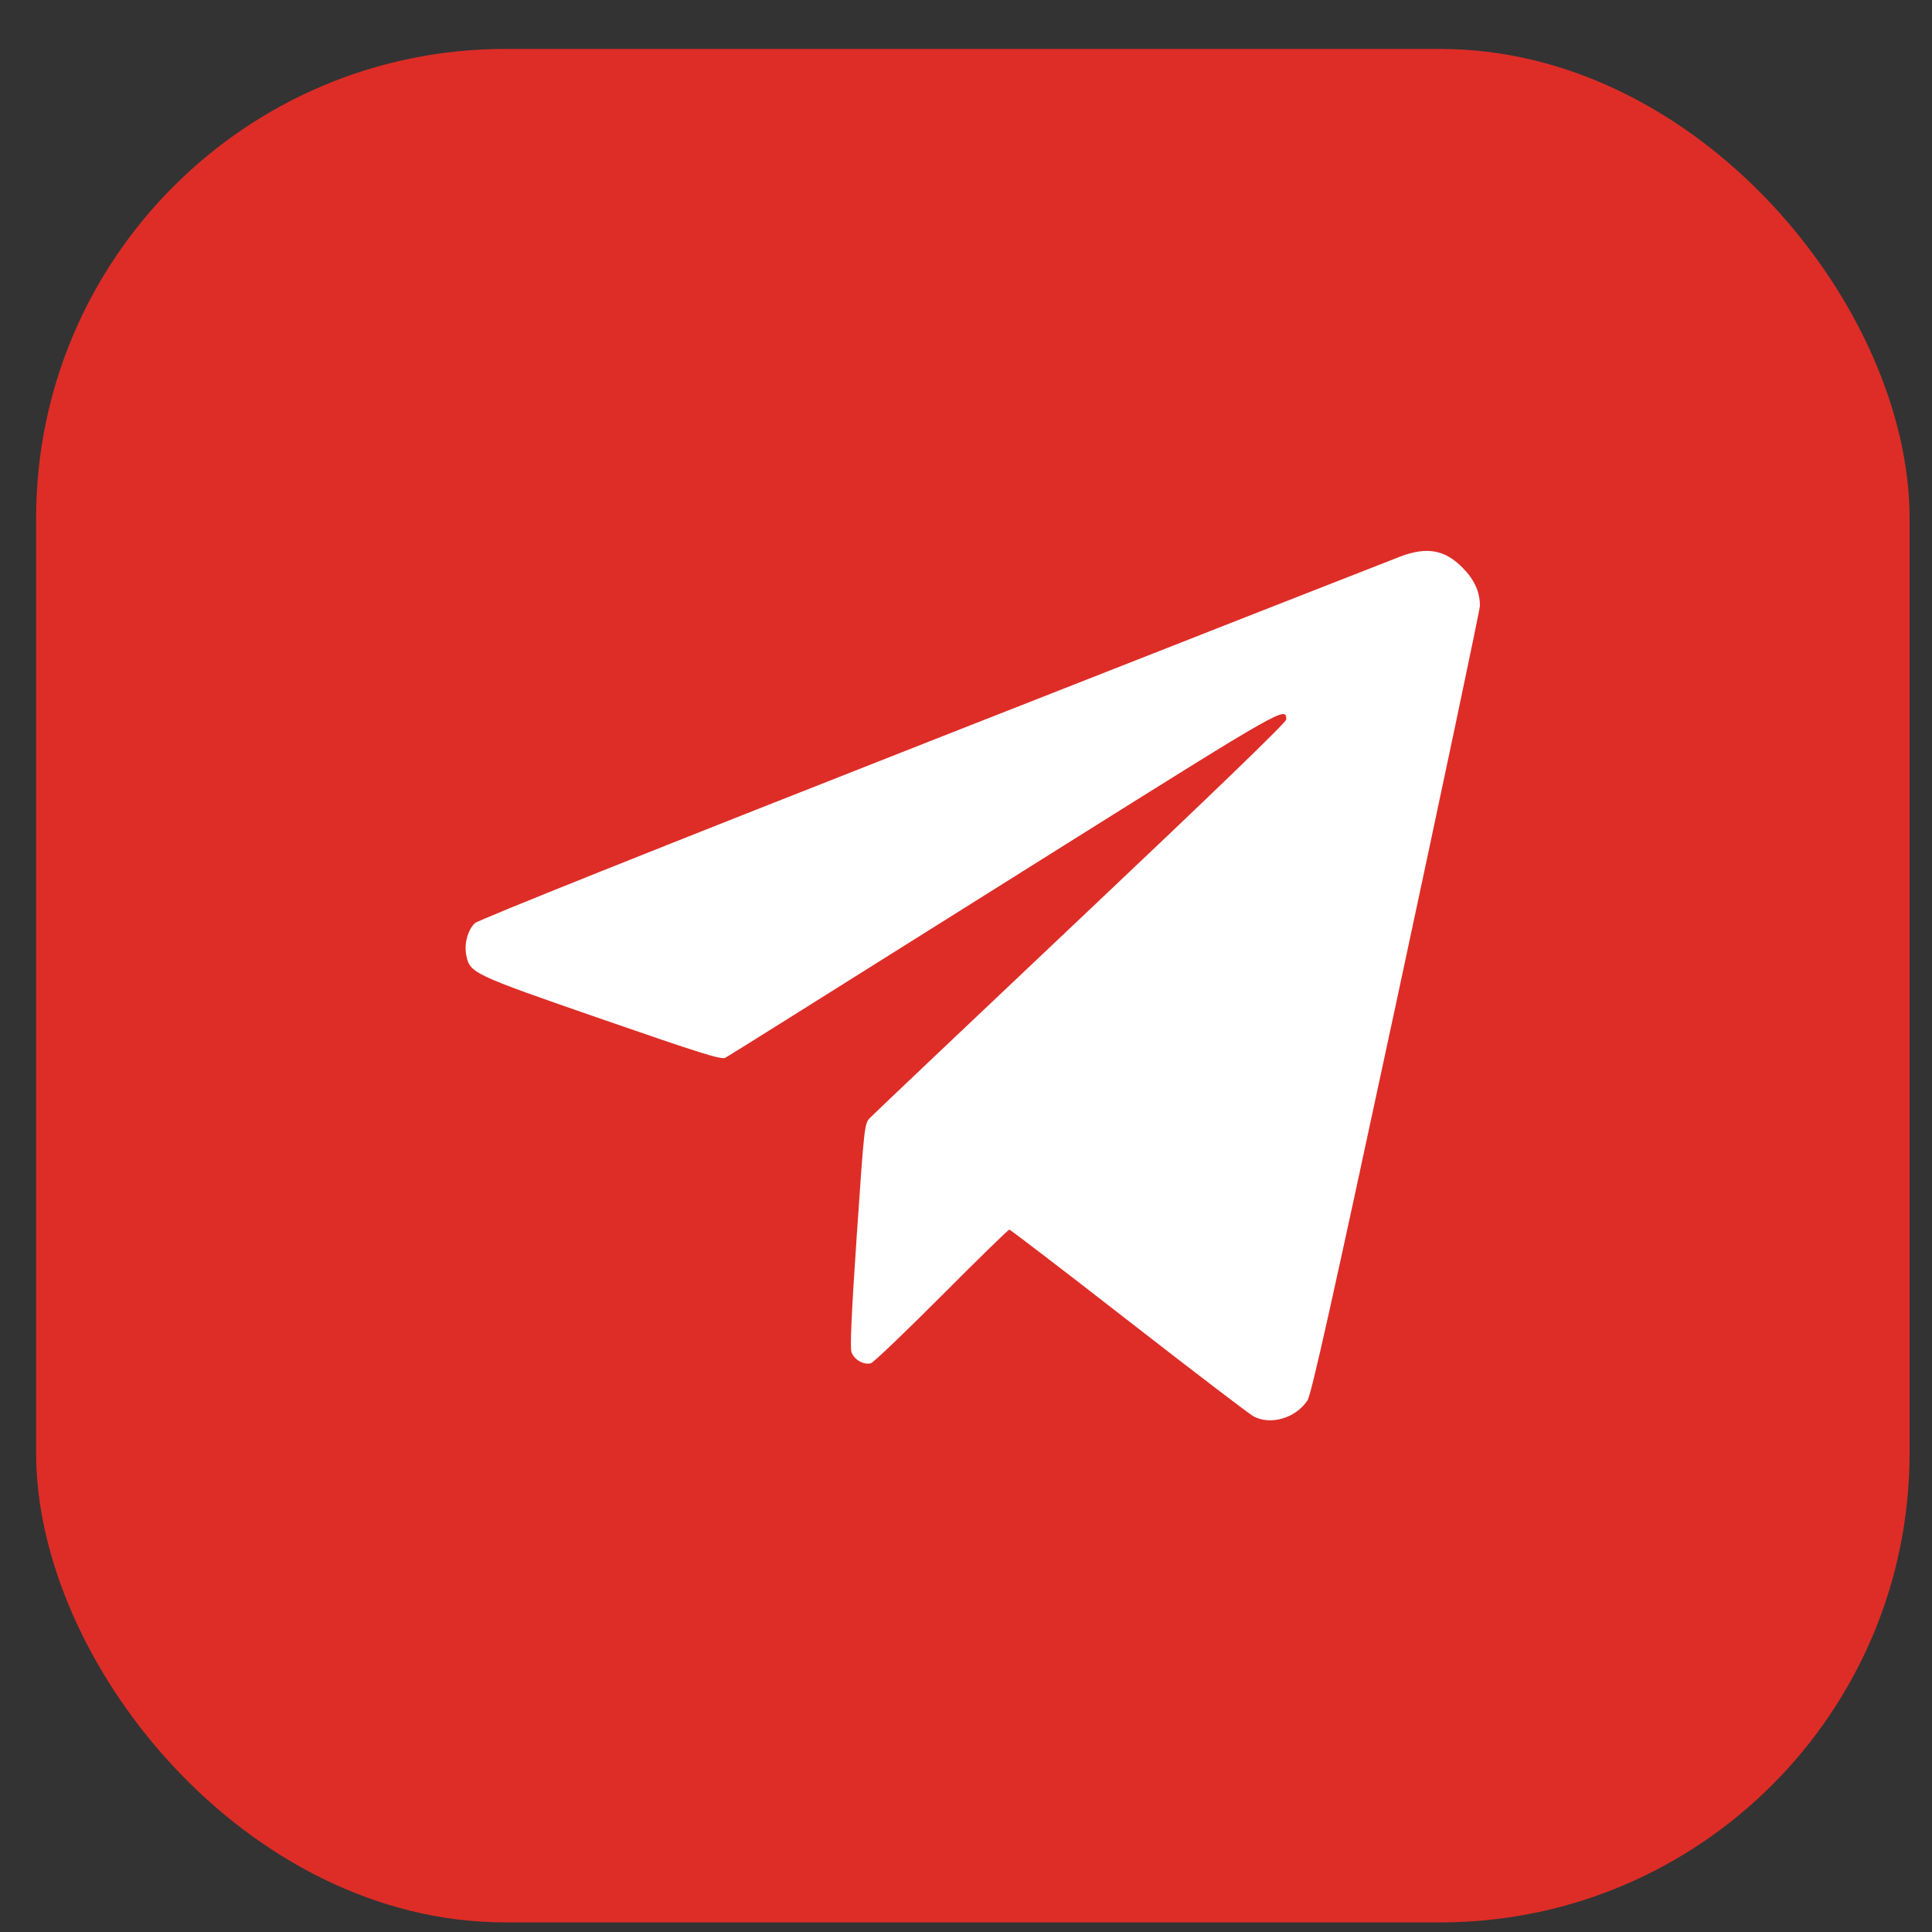
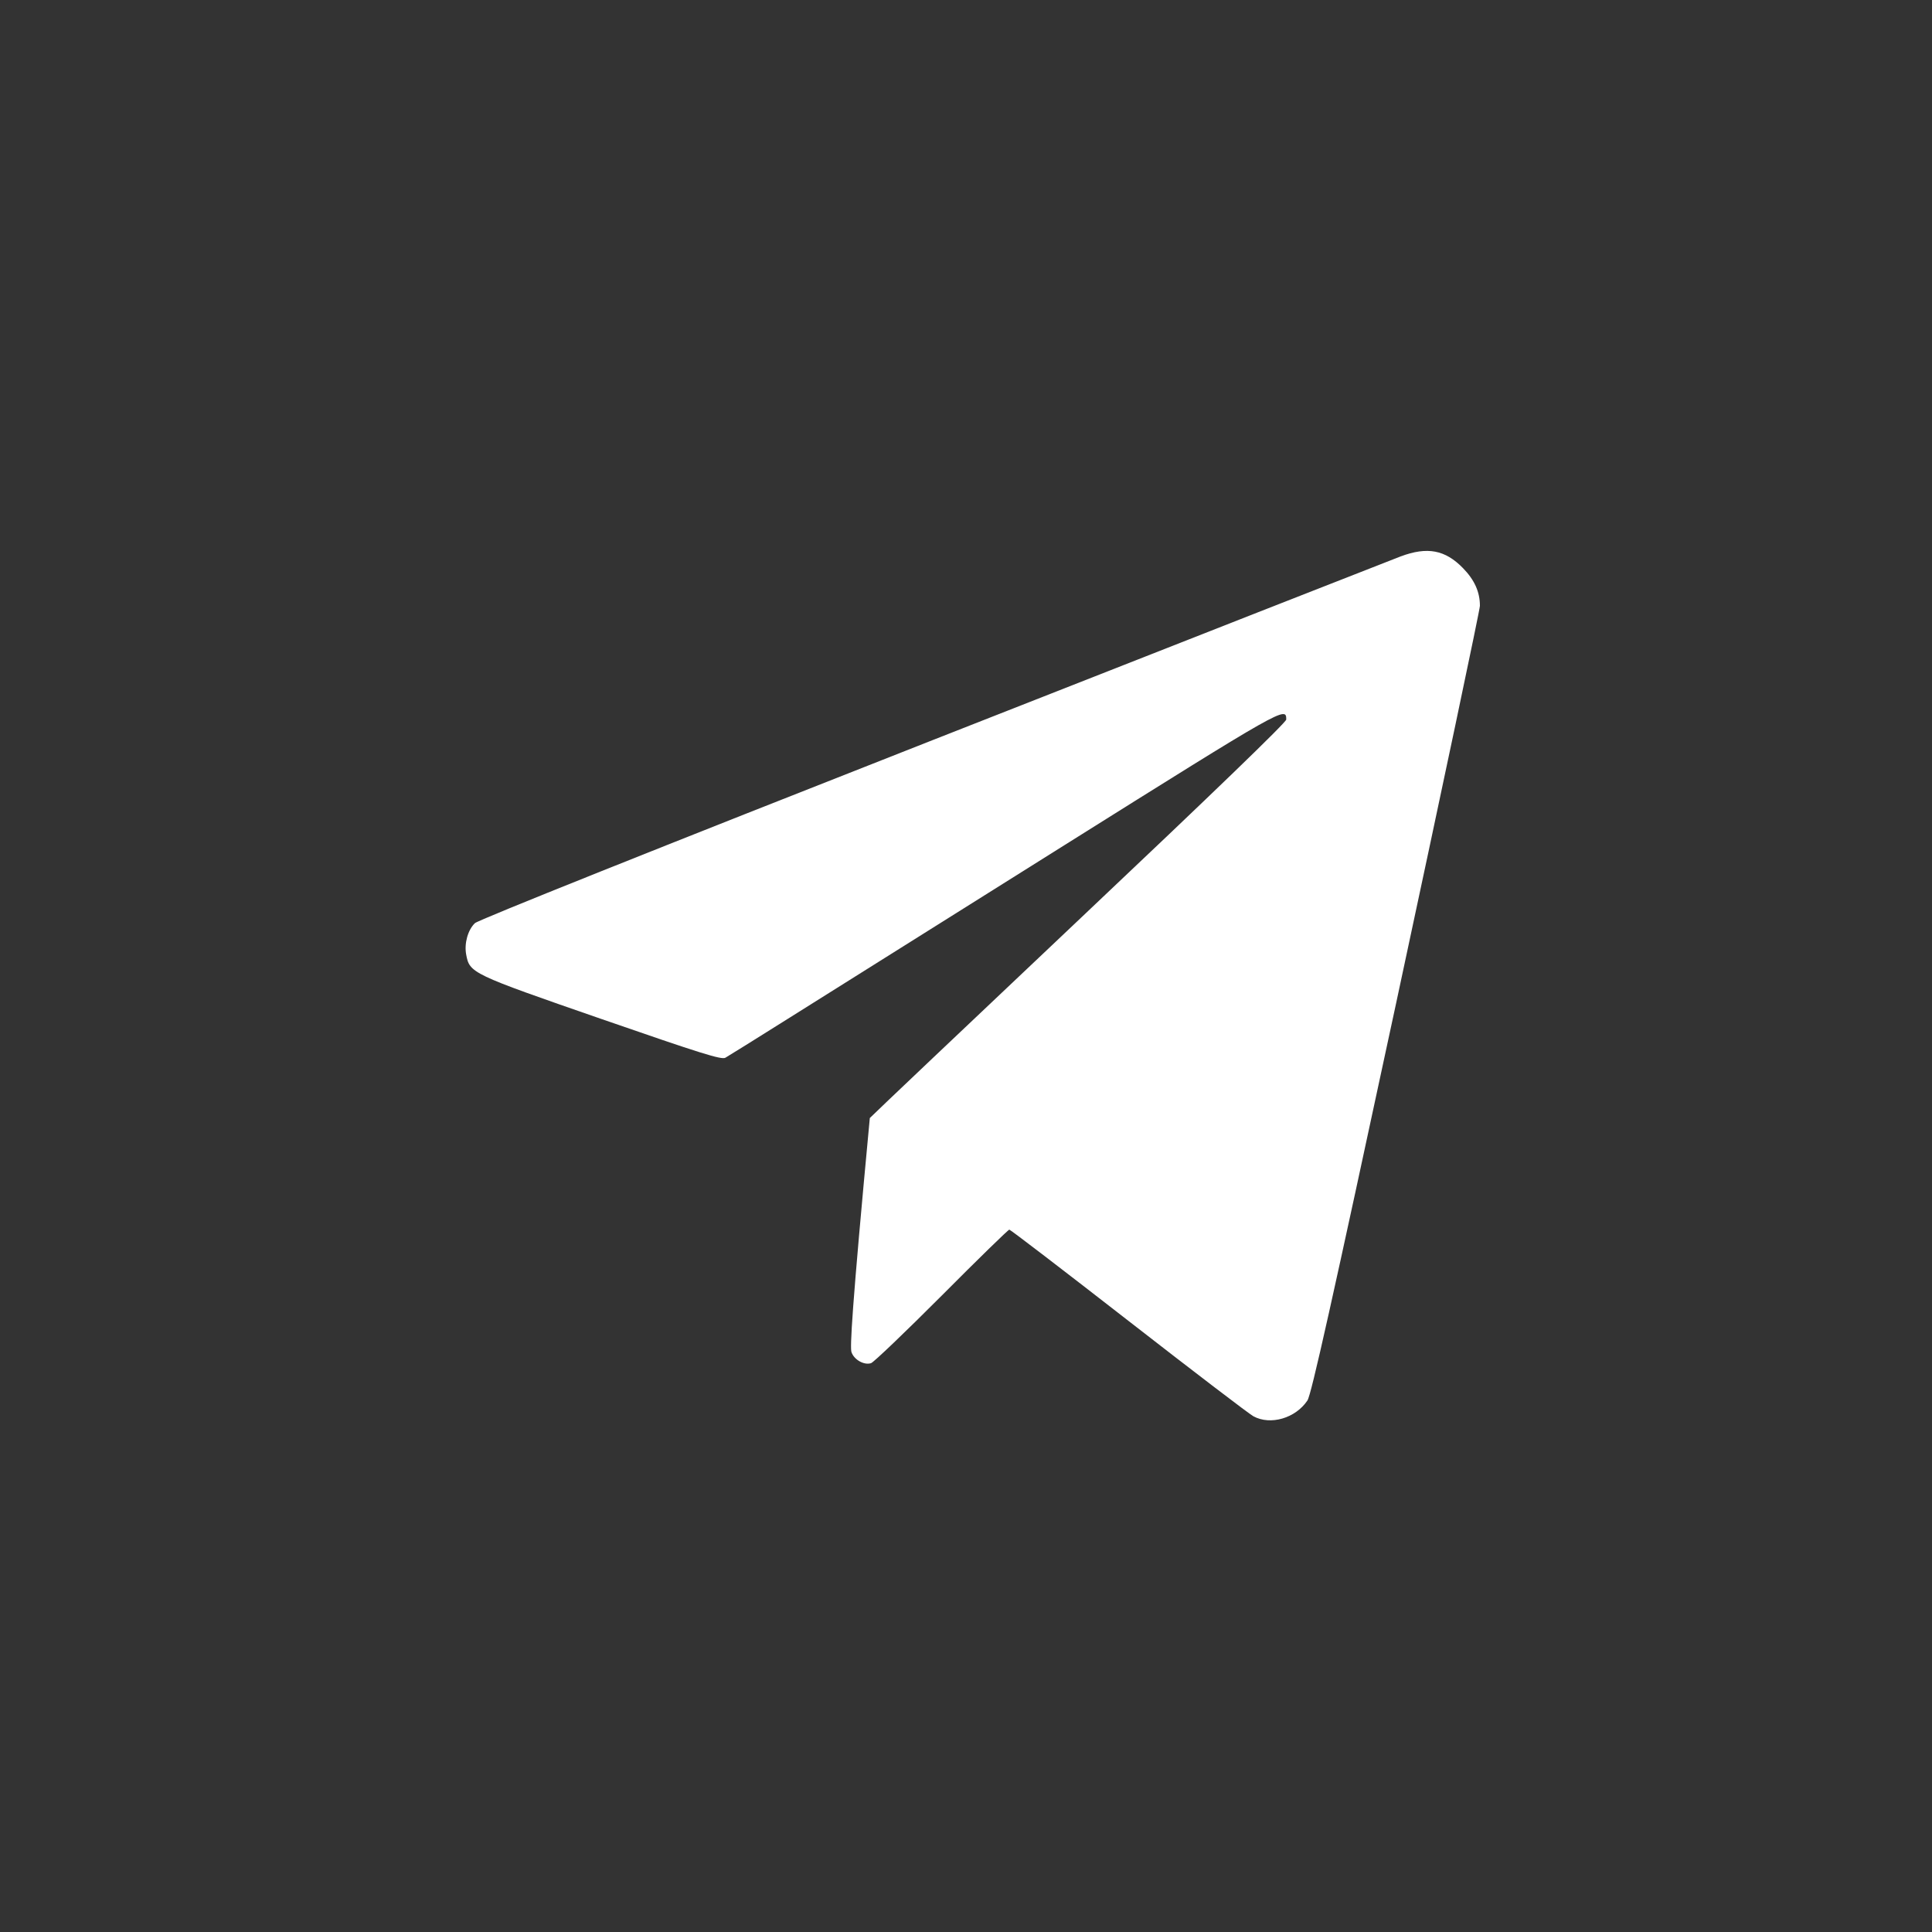
<svg xmlns="http://www.w3.org/2000/svg" width="33" height="33" viewBox="0 0 33 33" fill="none">
  <rect x="0" y="0" width="33" height="33" fill="#333333" stroke="none" />
-   <rect x="0.617" y="0.836" width="32" height="32" rx="8.015" fill="#DE2D27" />
-   <path fill-rule="evenodd" clip-rule="evenodd" d="M23.924 9.504C23.785 9.556 20.192 10.966 15.937 12.639C11.173 14.512 8.168 15.714 8.112 15.768C7.992 15.883 7.928 16.113 7.962 16.3C8.021 16.622 8.042 16.632 10.272 17.405C11.978 17.996 12.322 18.104 12.39 18.067C12.434 18.042 12.928 17.735 13.487 17.383C14.046 17.031 16.155 15.707 18.175 14.44C21.943 12.077 21.97 12.062 21.97 12.29C21.97 12.338 20.724 13.541 18.459 15.681C16.529 17.506 14.907 19.043 14.857 19.097C14.766 19.194 14.762 19.234 14.635 21.091C14.544 22.424 14.518 23.018 14.544 23.096C14.589 23.226 14.759 23.322 14.878 23.284C14.924 23.269 15.467 22.749 16.085 22.13C16.702 21.51 17.222 21.003 17.24 21.003C17.258 21.003 18.172 21.703 19.273 22.56C20.373 23.416 21.334 24.15 21.409 24.191C21.701 24.35 22.13 24.224 22.332 23.921C22.398 23.822 22.743 22.277 23.848 17.13C24.634 13.465 25.278 10.413 25.278 10.348C25.278 10.111 25.186 9.906 24.989 9.704C24.684 9.391 24.38 9.334 23.924 9.504Z" fill="white" />
+   <path fill-rule="evenodd" clip-rule="evenodd" d="M23.924 9.504C23.785 9.556 20.192 10.966 15.937 12.639C11.173 14.512 8.168 15.714 8.112 15.768C7.992 15.883 7.928 16.113 7.962 16.3C8.021 16.622 8.042 16.632 10.272 17.405C11.978 17.996 12.322 18.104 12.39 18.067C12.434 18.042 12.928 17.735 13.487 17.383C14.046 17.031 16.155 15.707 18.175 14.44C21.943 12.077 21.97 12.062 21.97 12.29C21.97 12.338 20.724 13.541 18.459 15.681C16.529 17.506 14.907 19.043 14.857 19.097C14.544 22.424 14.518 23.018 14.544 23.096C14.589 23.226 14.759 23.322 14.878 23.284C14.924 23.269 15.467 22.749 16.085 22.13C16.702 21.51 17.222 21.003 17.24 21.003C17.258 21.003 18.172 21.703 19.273 22.56C20.373 23.416 21.334 24.15 21.409 24.191C21.701 24.35 22.13 24.224 22.332 23.921C22.398 23.822 22.743 22.277 23.848 17.13C24.634 13.465 25.278 10.413 25.278 10.348C25.278 10.111 25.186 9.906 24.989 9.704C24.684 9.391 24.38 9.334 23.924 9.504Z" fill="white" />
</svg>